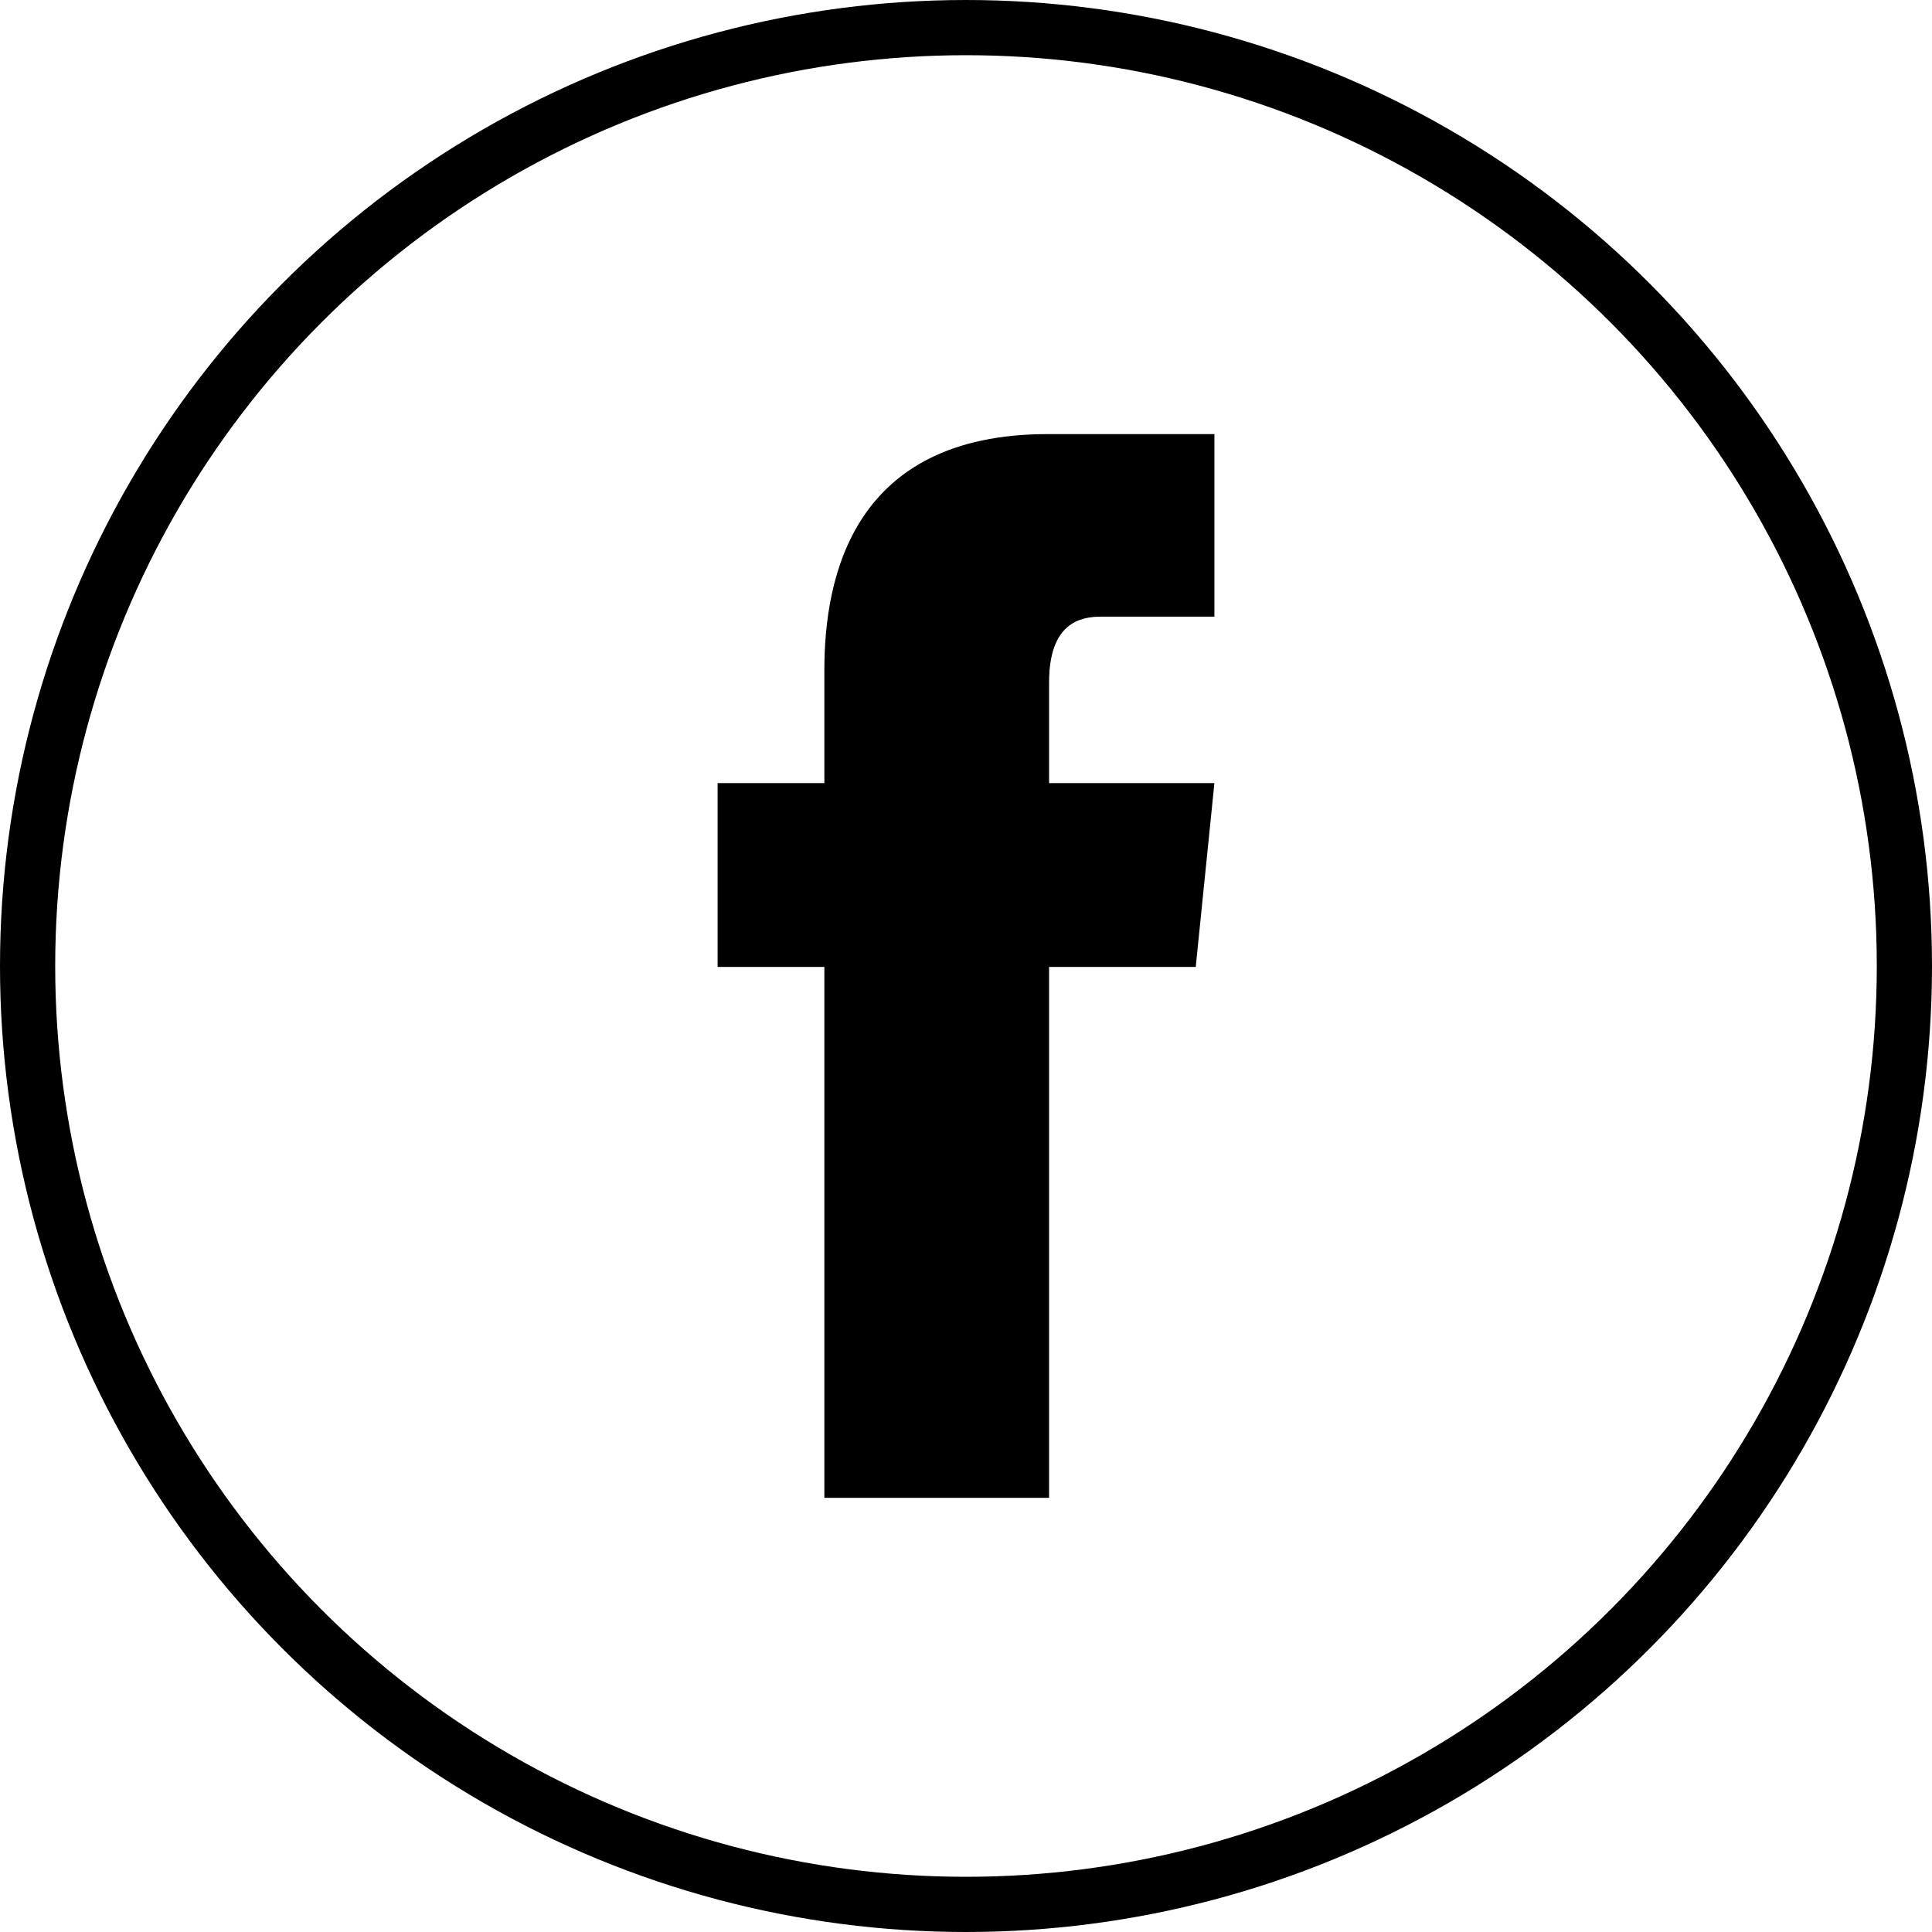
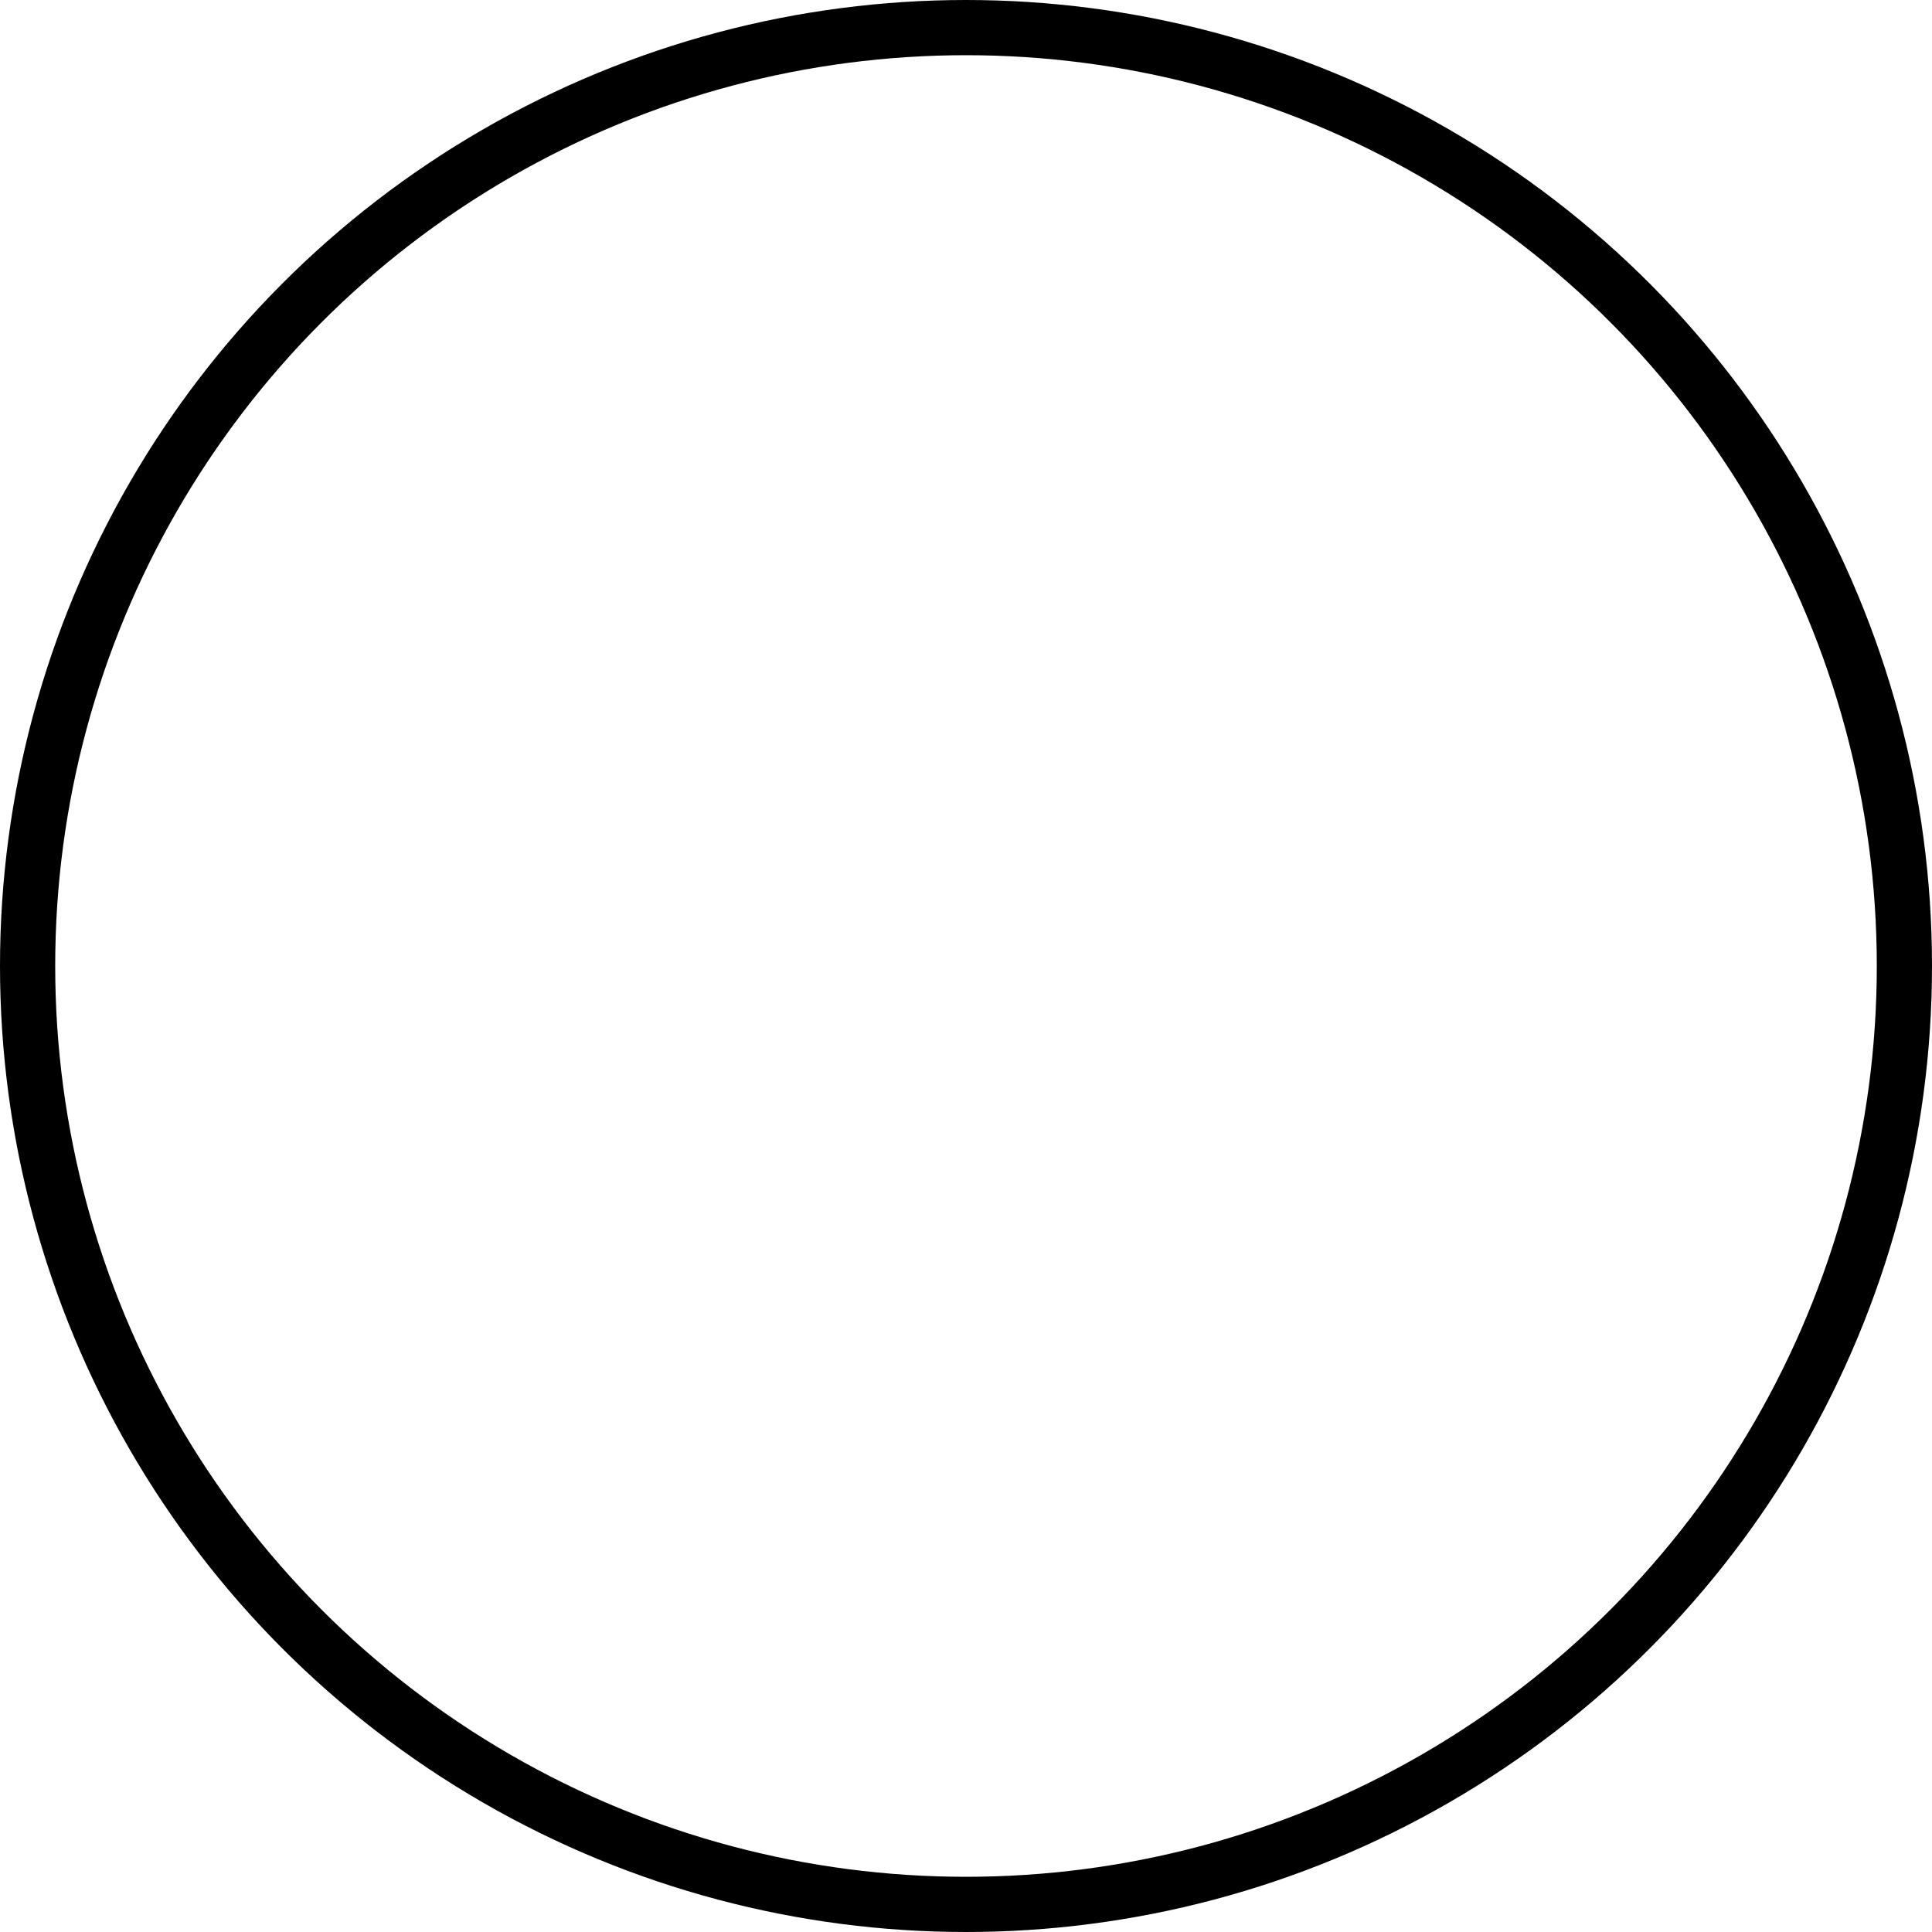
<svg xmlns="http://www.w3.org/2000/svg" width="35" height="35" viewBox="0 0 35 35">
  <defs>
    <clipPath id="a">
-       <rect width="9" height="19.271" />
-     </clipPath>
+       </clipPath>
  </defs>
  <g transform="translate(-1565 -687)">
    <g transform="translate(1565 687)" fill="none" stroke="#000" stroke-width="1">
      <circle cx="17.5" cy="17.5" r="17.5" stroke="none" />
      <circle cx="17.5" cy="17.5" r="17" fill="none" />
    </g>
    <g transform="translate(1578 694.864)">
      <g clip-path="url(#a)">
-         <path d="M9,6.323H6.005V4.5c0-1.08.564-1.193.946-1.193H9V0H5.982C2.45,0,1.934,2.589,1.934,4.276V6.323H0v3.33H1.934v9.618H6.005V9.653H8.662Z" transform="translate(0 0)" />
-       </g>
+         </g>
    </g>
  </g>
</svg>